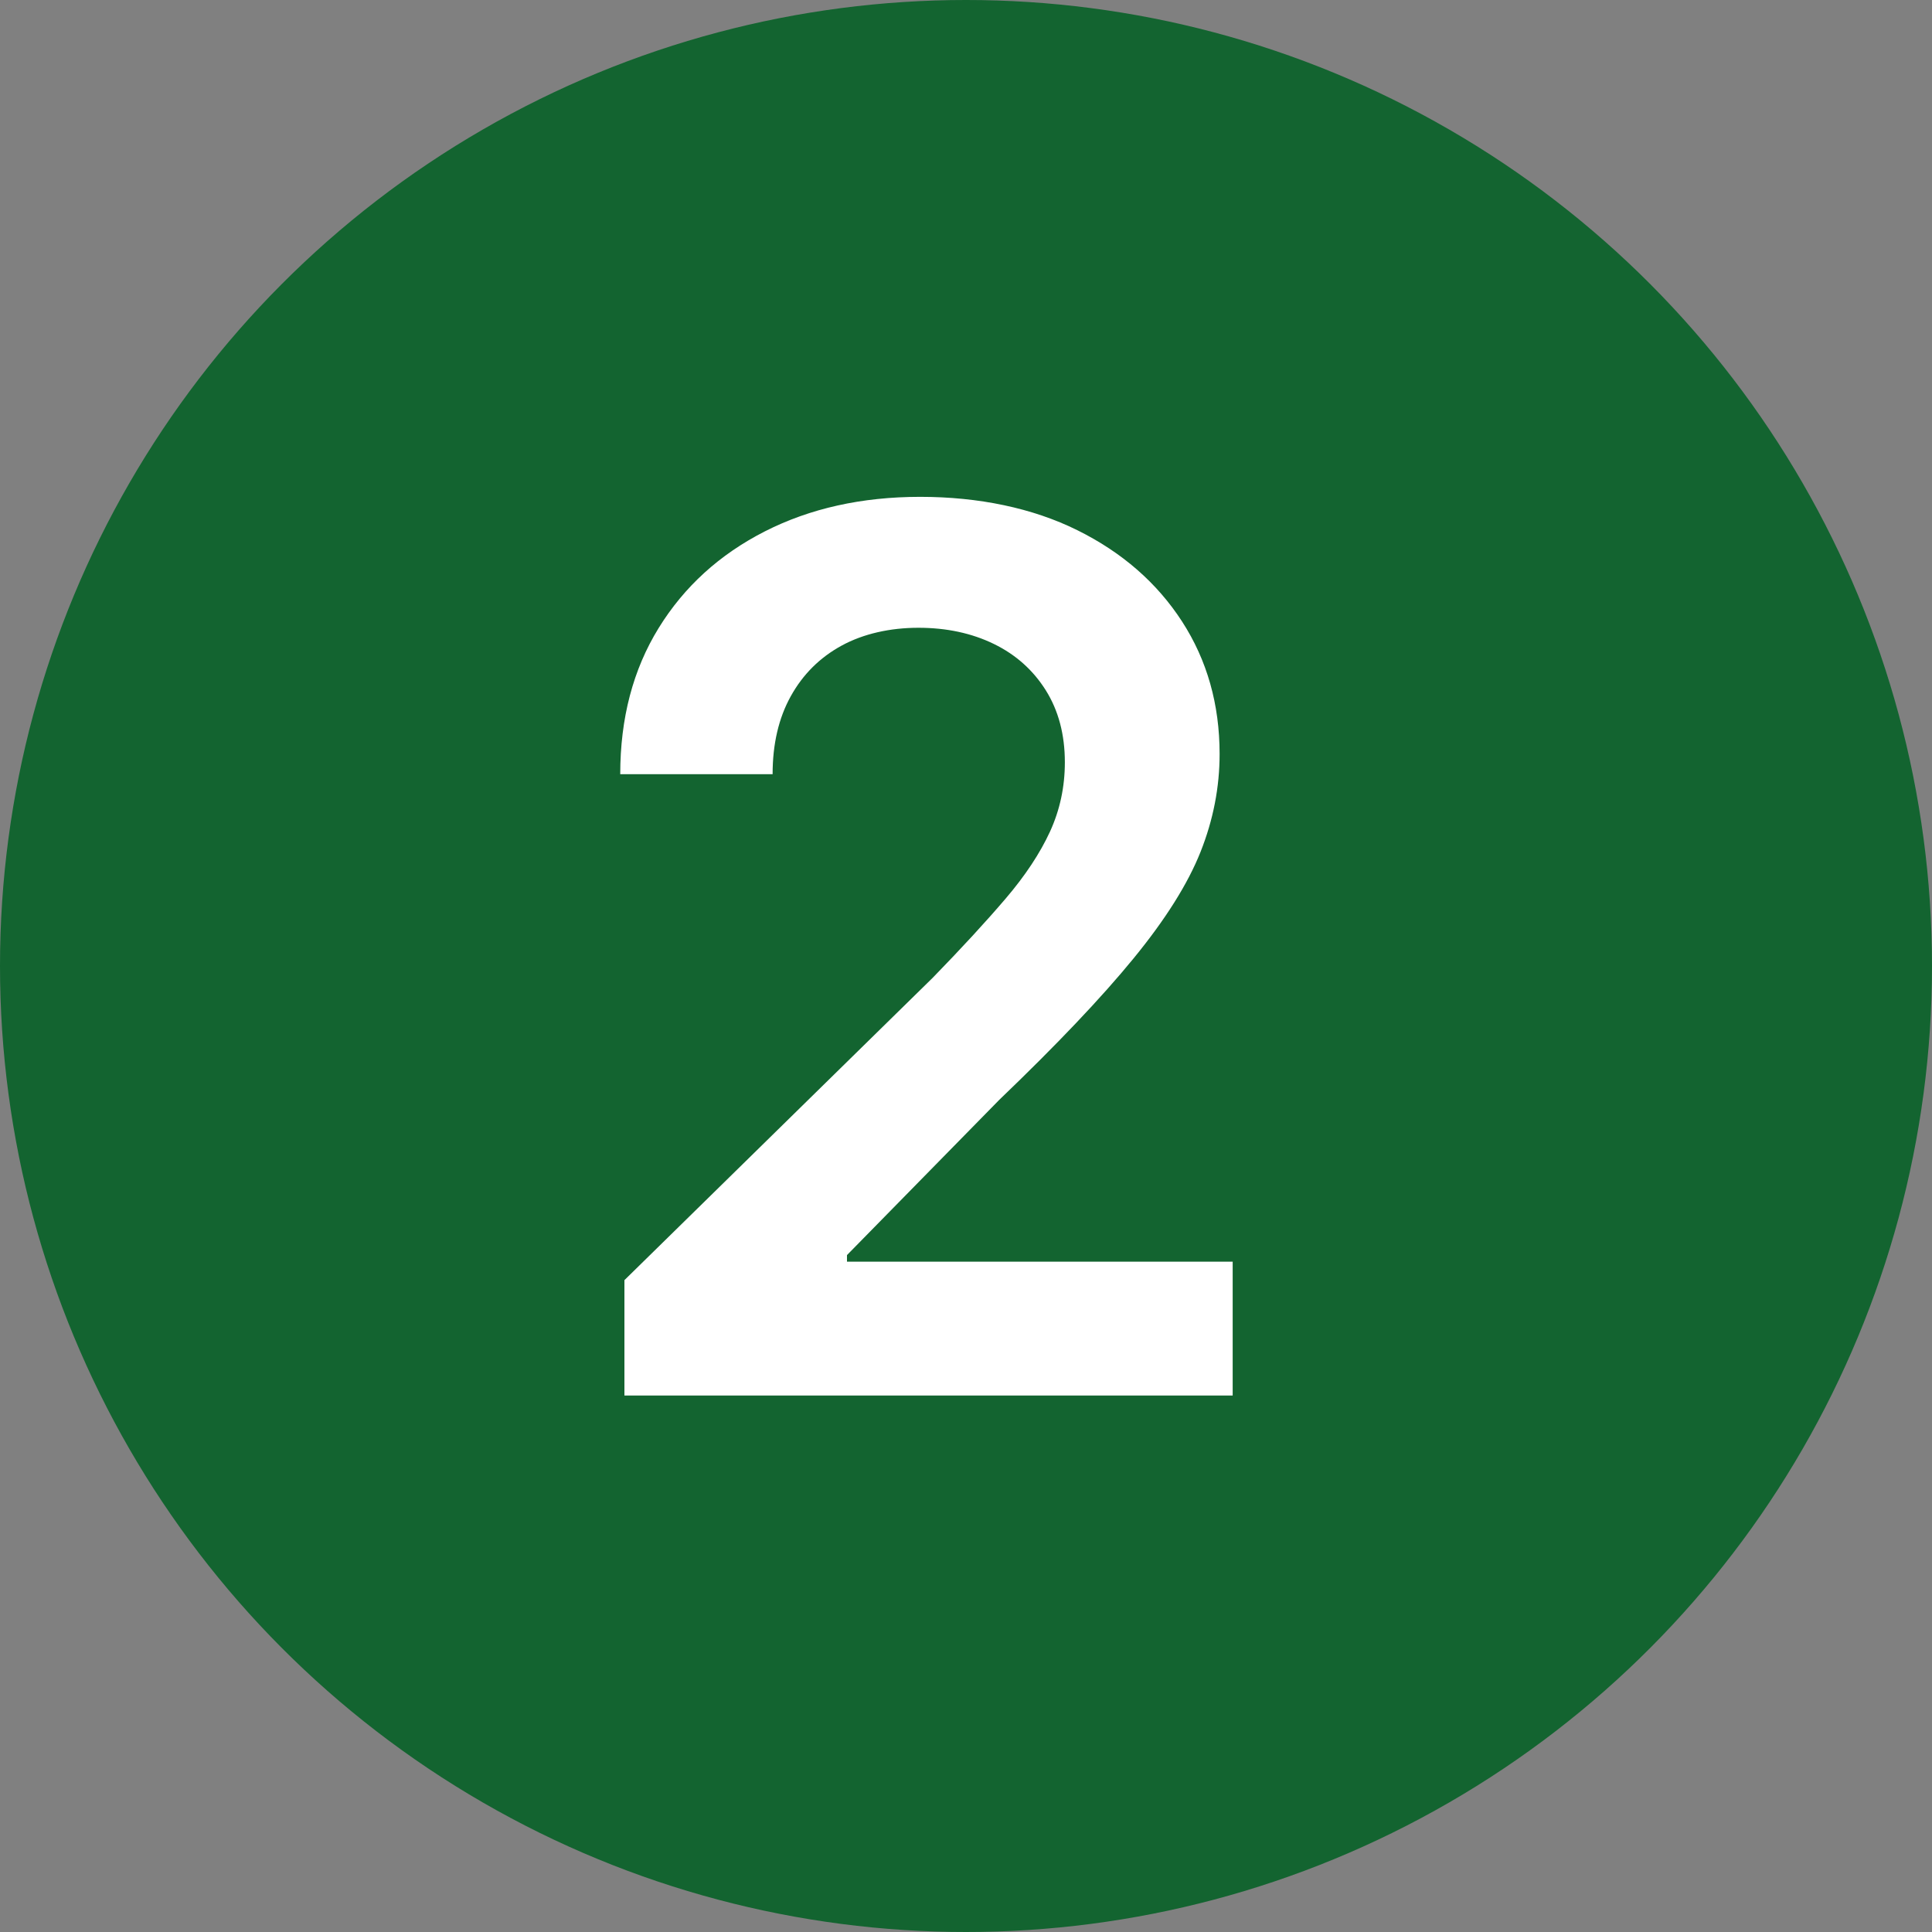
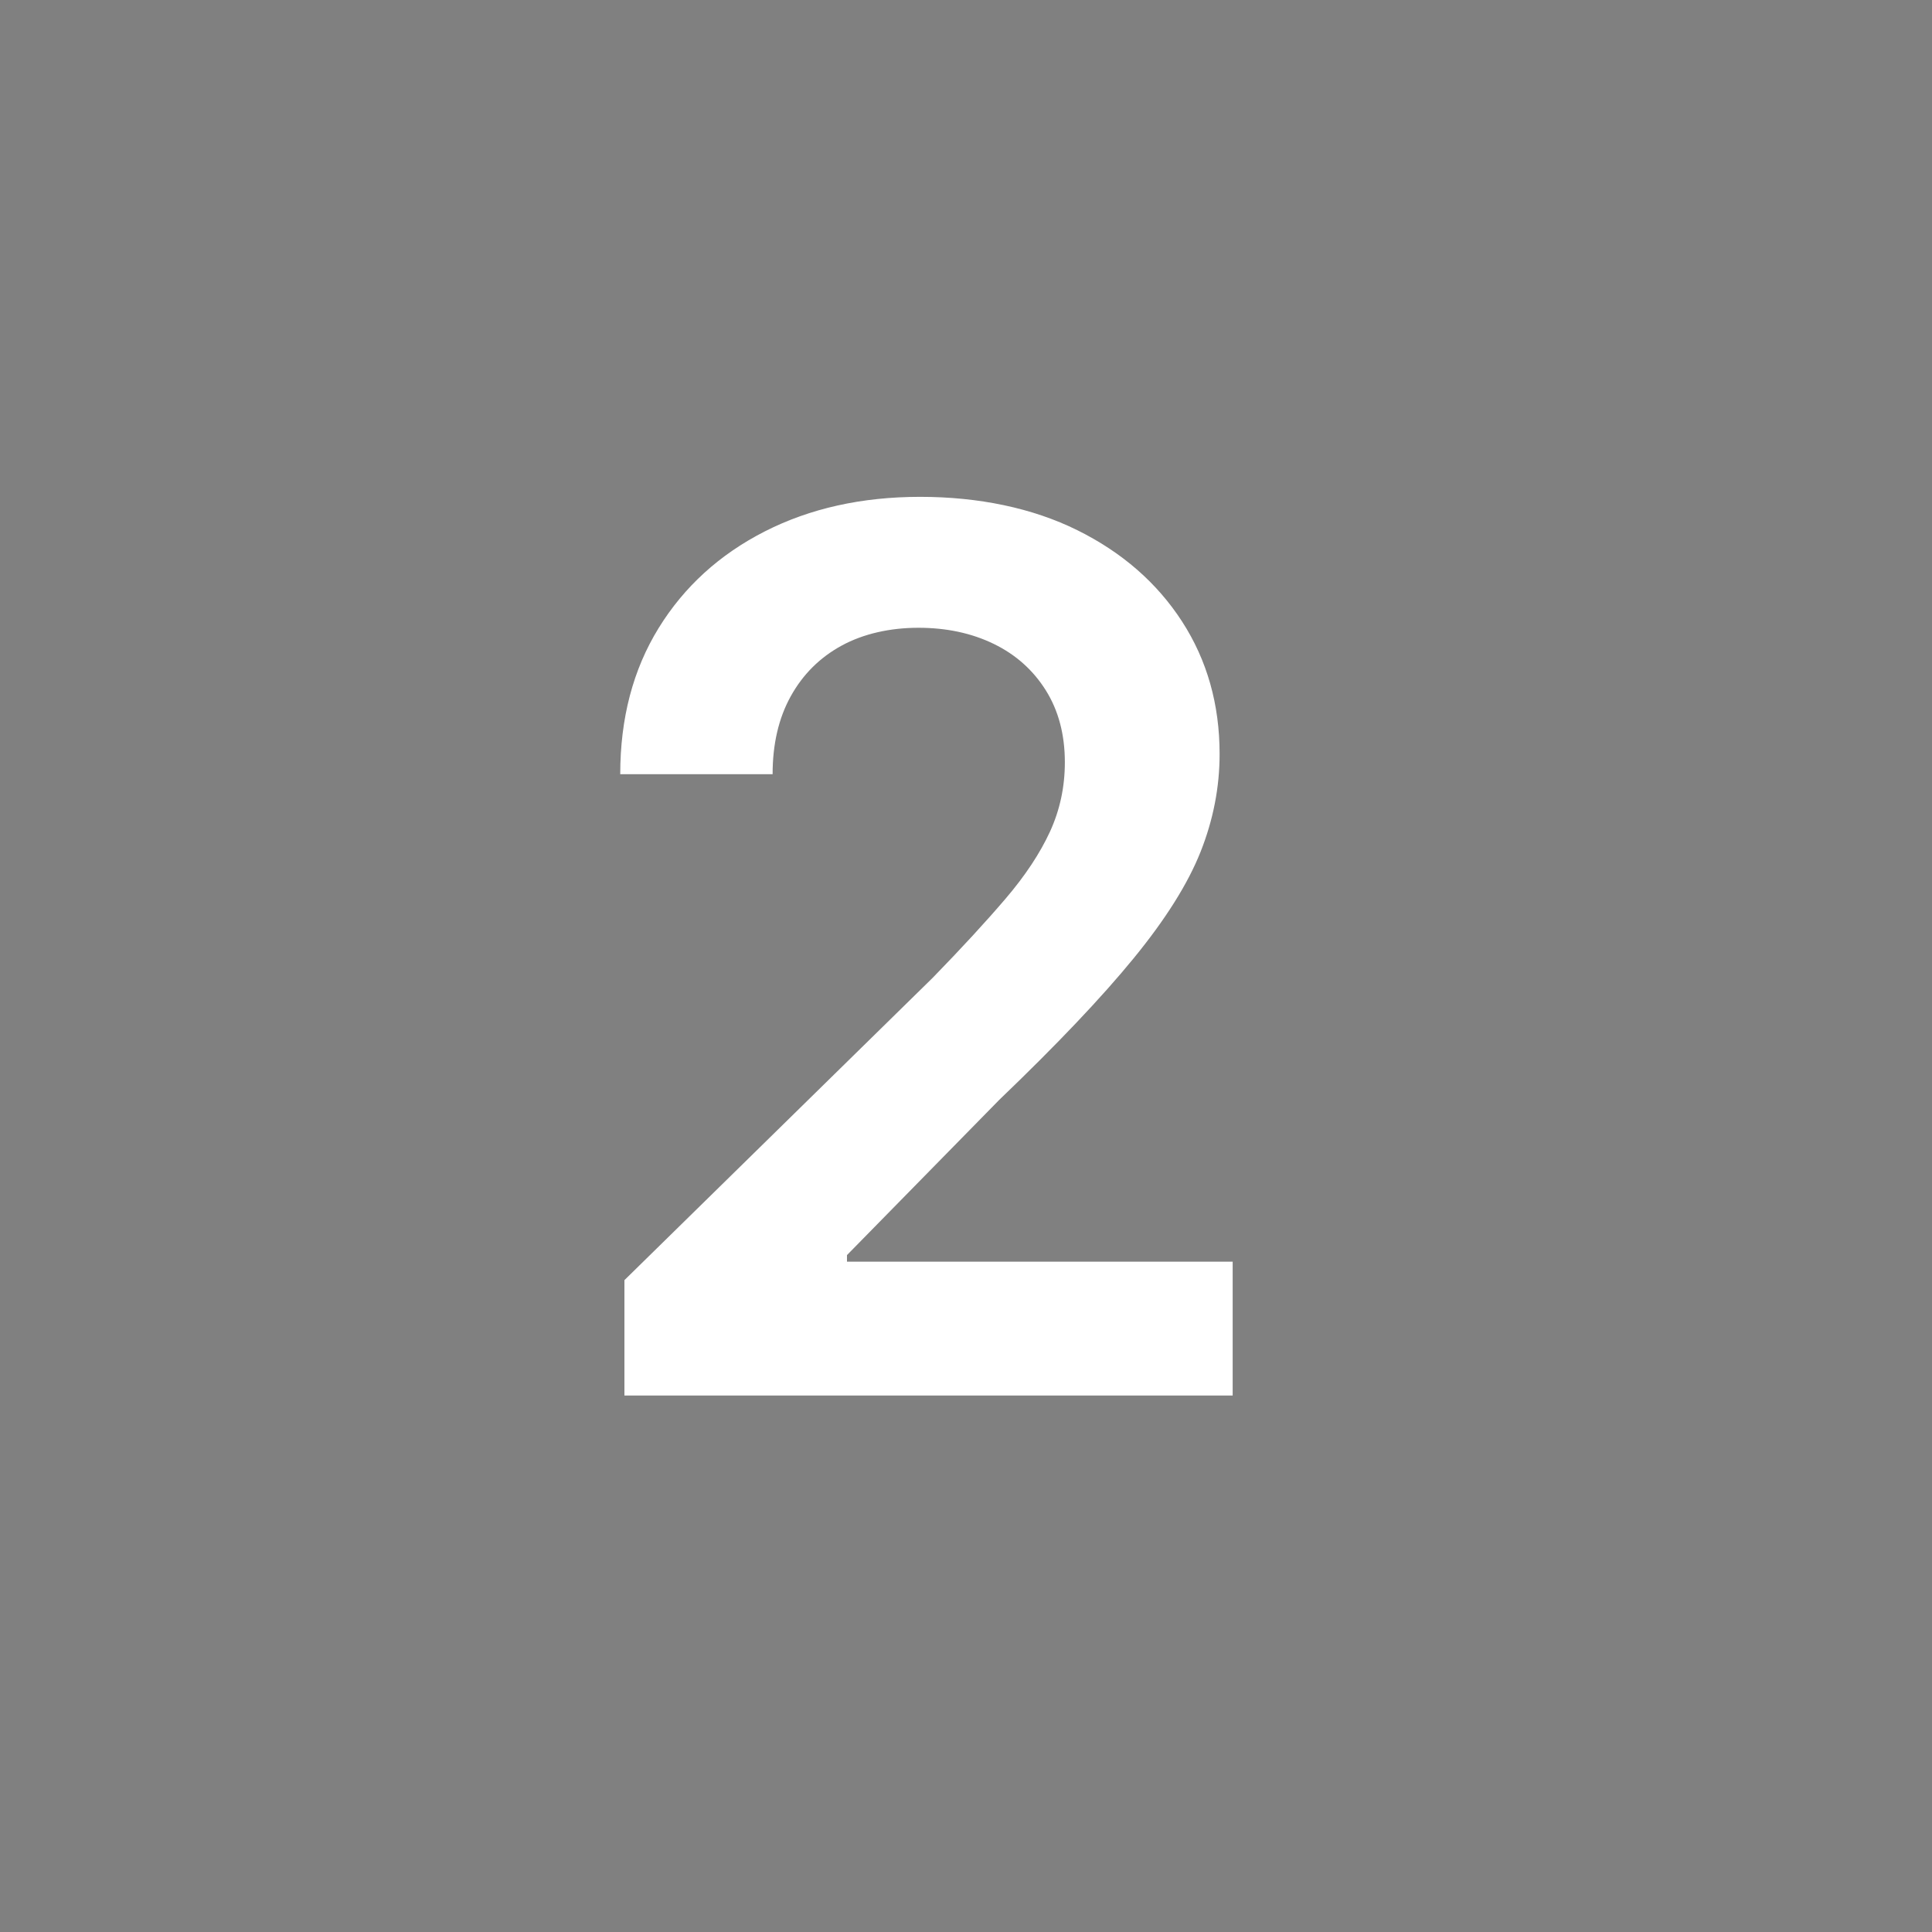
<svg xmlns="http://www.w3.org/2000/svg" id="a" viewBox="0 0 300 300">
  <rect x="0" y="0" width="300" height="300" fill="#808080" stroke="none" />
  <defs>
    <style>.b{fill:#fff;}.c{fill:#136430;}</style>
  </defs>
-   <circle class="c" cx="150" cy="150" r="150" />
  <path class="b" d="M96.96,216.71v-17.93l47.87-46.95c4.5-4.62,8.27-8.72,11.32-12.29,3.05-3.57,5.34-7.04,6.89-10.4,1.54-3.36,2.31-6.95,2.31-10.77,0-4.31-.99-8.04-2.96-11.18-1.97-3.14-4.67-5.55-8.09-7.21-3.42-1.66-7.32-2.5-11.69-2.5s-8.53,.92-11.92,2.77c-3.39,1.85-6.02,4.47-7.9,7.86-1.88,3.39-2.82,7.43-2.82,12.11h-23.66c0-8.69,1.99-16.25,5.96-22.69,3.97-6.44,9.47-11.44,16.5-15.02,7.02-3.57,15.06-5.36,24.12-5.36s17.44,1.73,24.4,5.18c6.96,3.45,12.38,8.18,16.27,14.19,3.88,6.01,5.82,12.86,5.82,20.56,0,5.18-.99,10.24-2.96,15.2-1.97,4.96-5.44,10.48-10.4,16.54-4.96,6.07-11.91,13.39-20.84,21.95l-23.66,24.12v1.02h59.89v20.79H96.96Z" />
</svg>